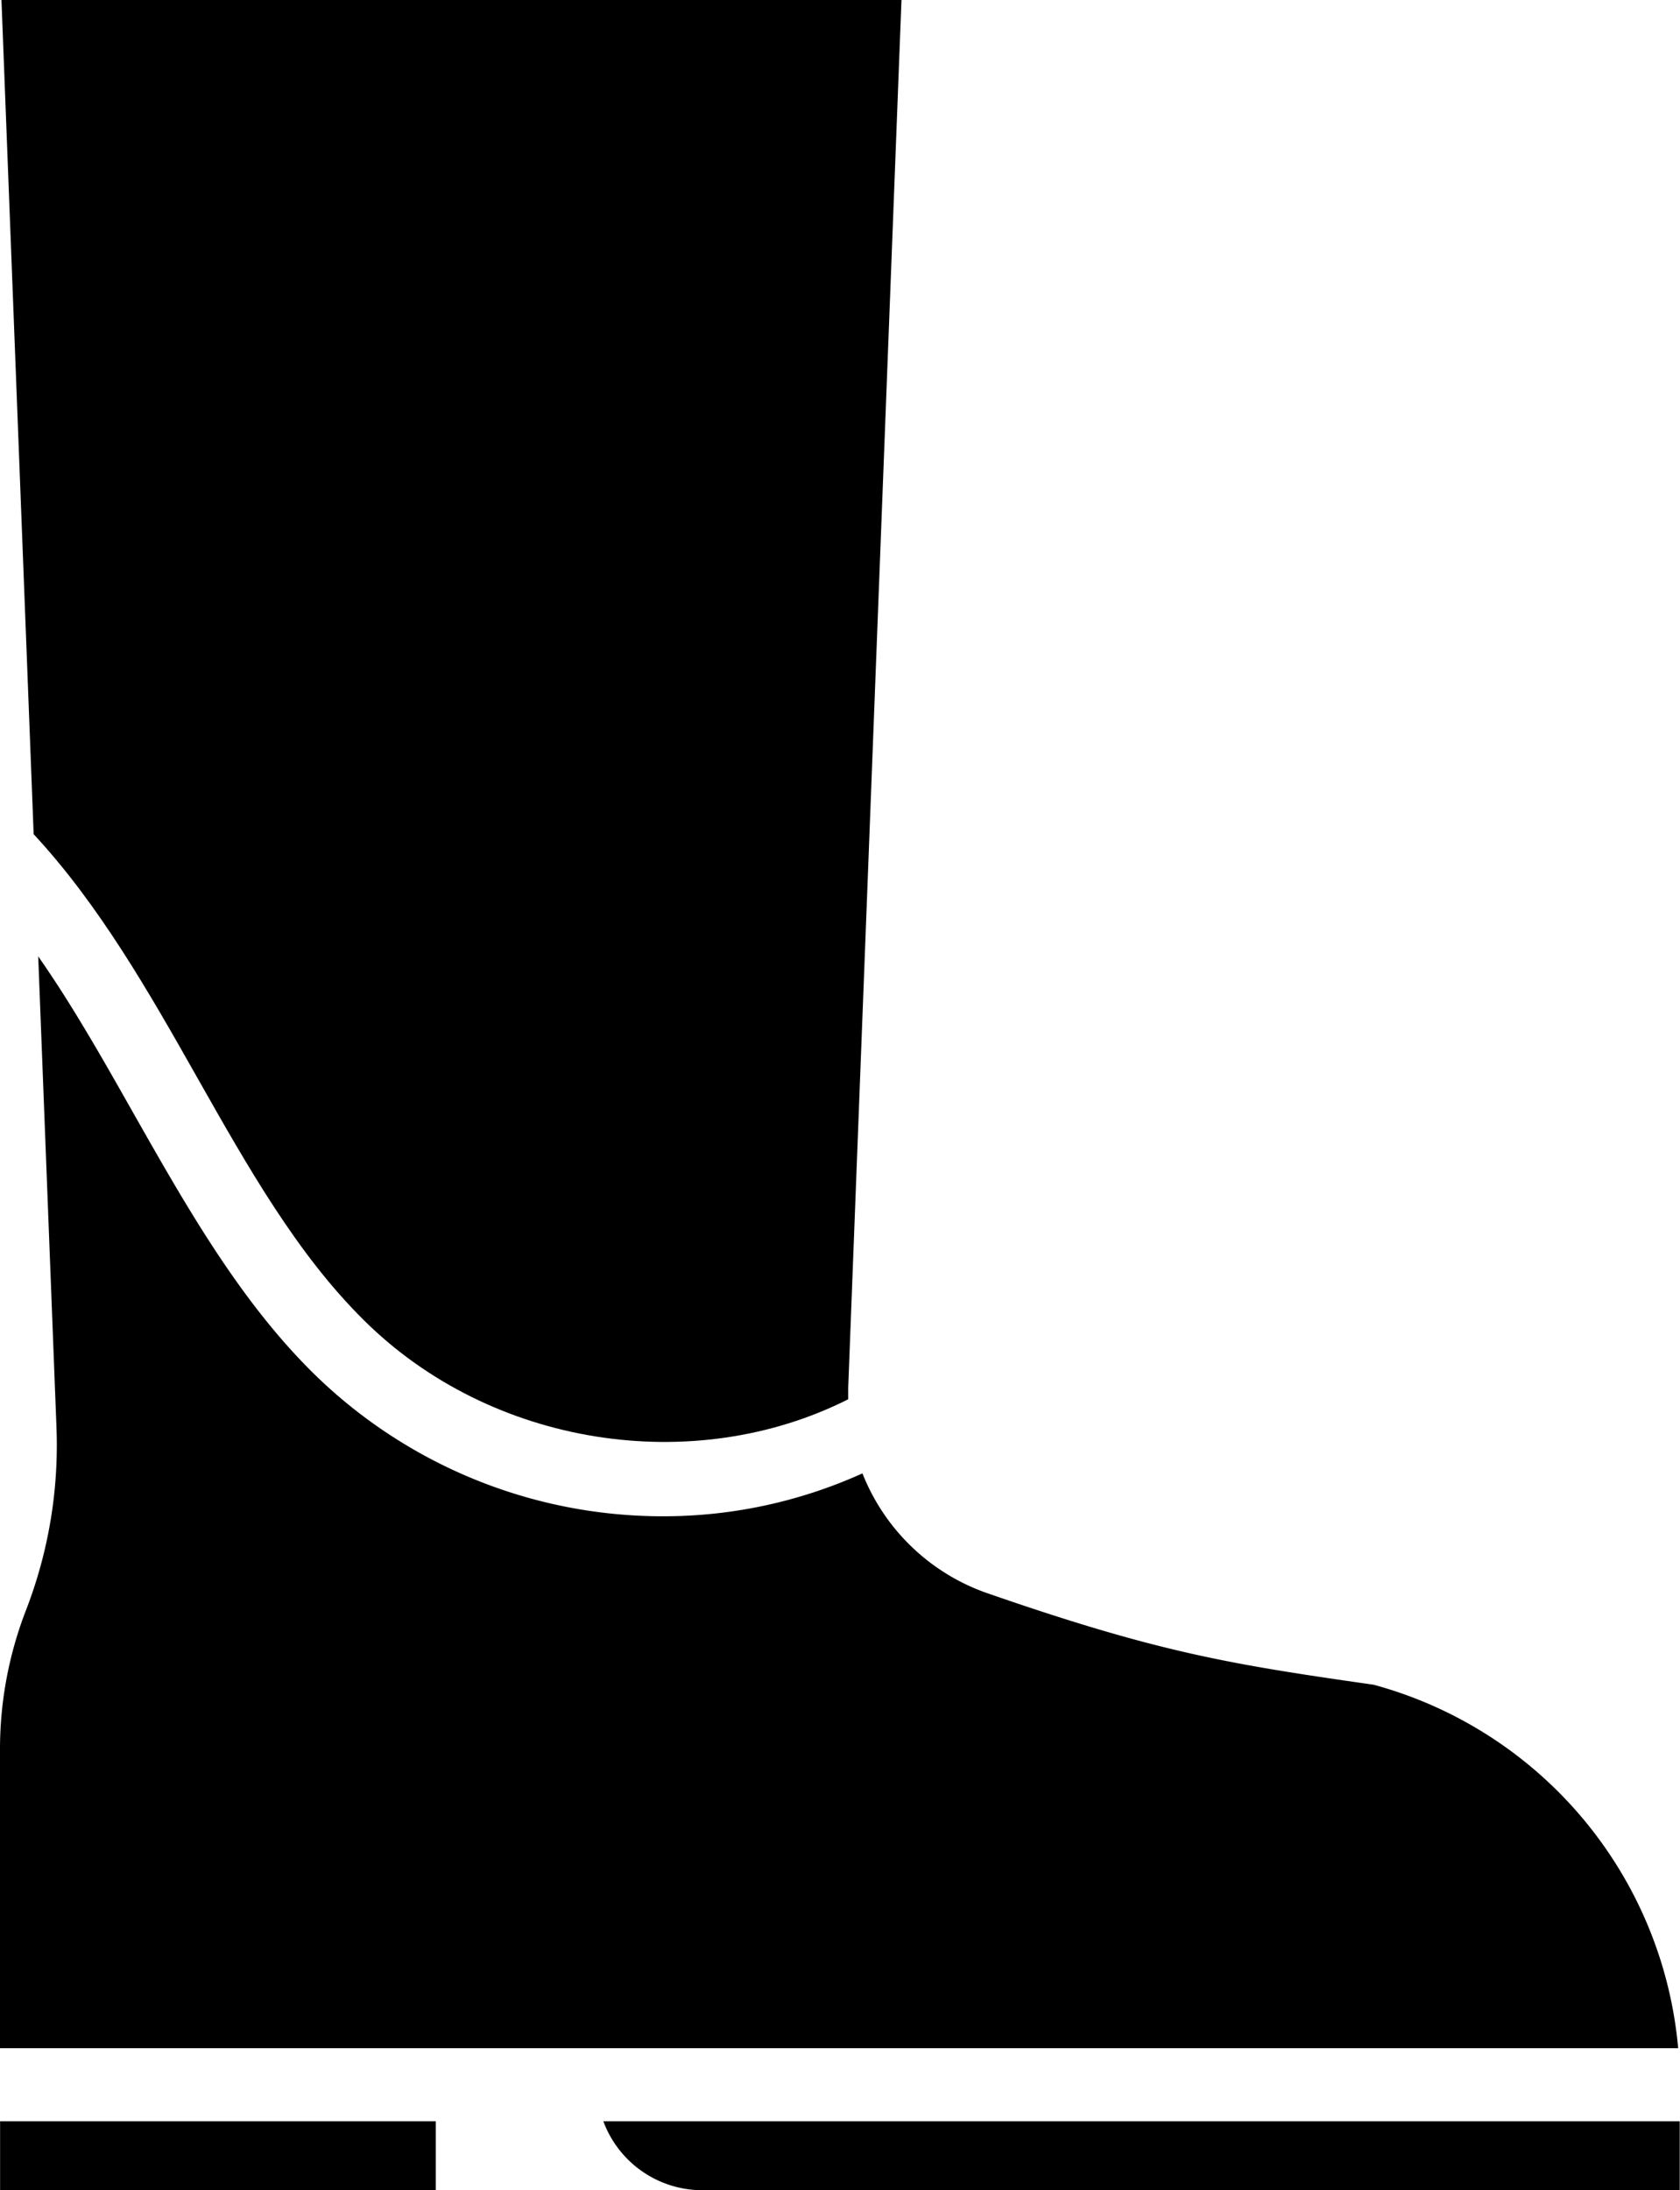
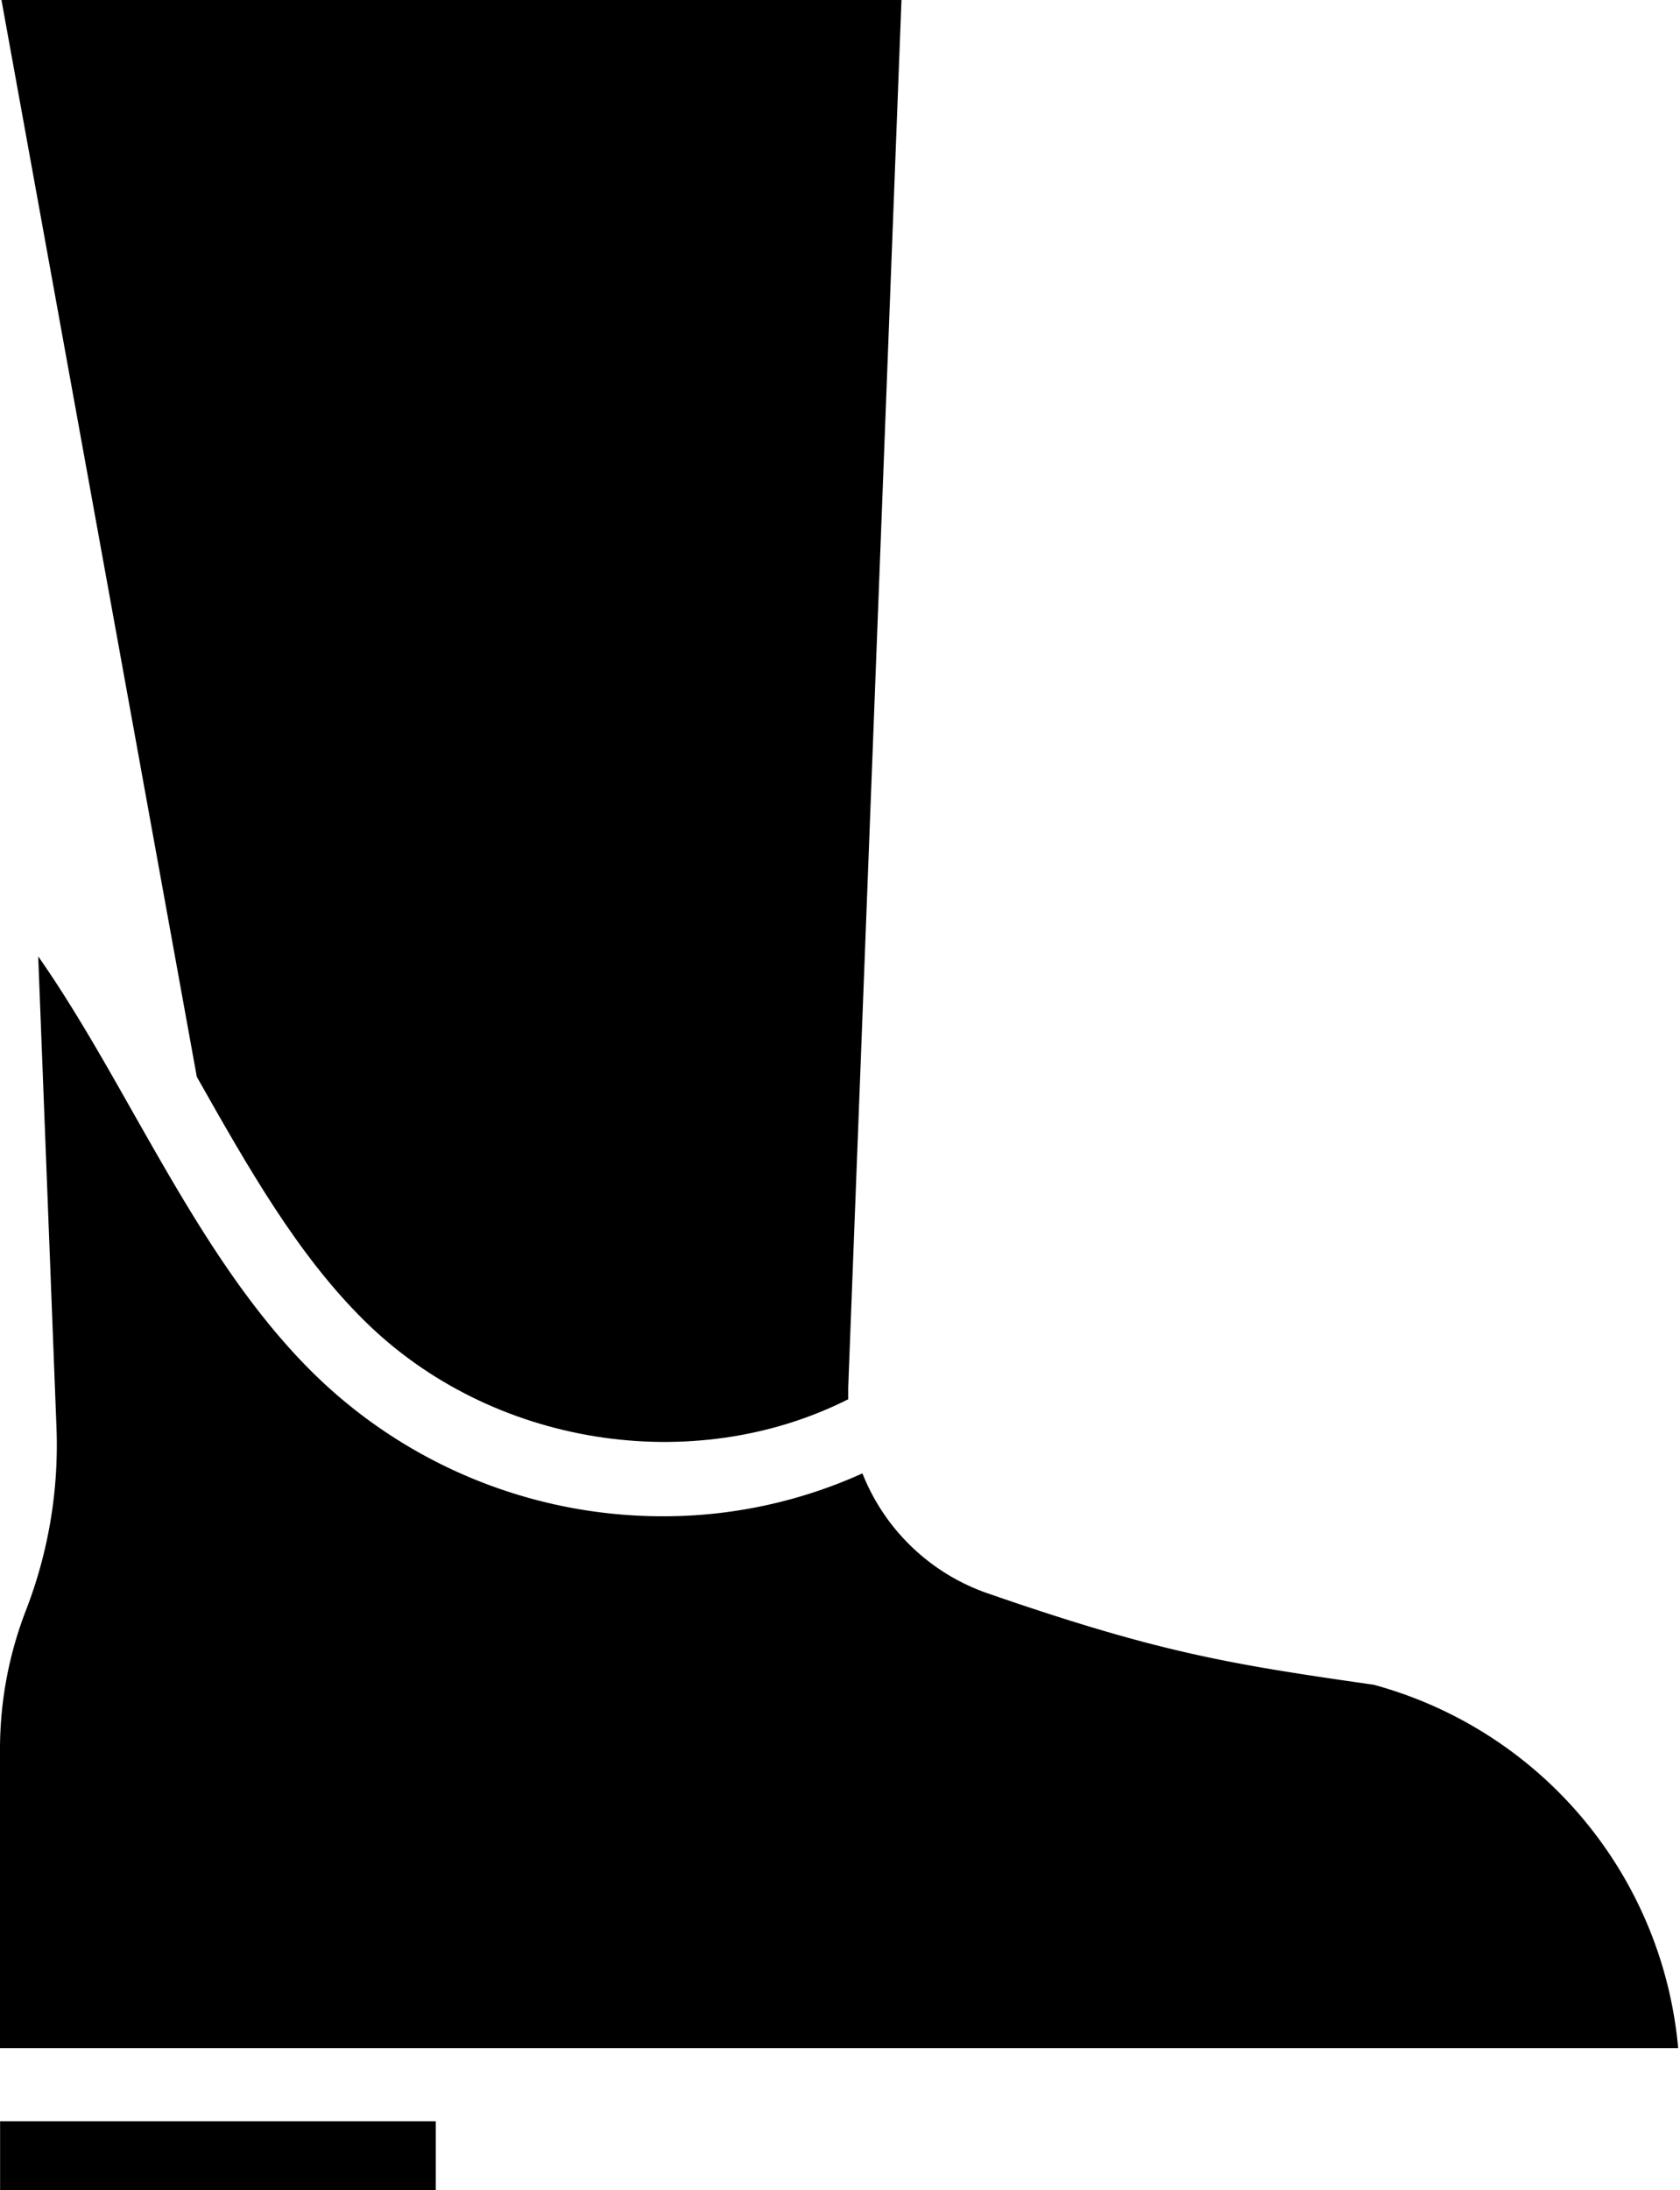
<svg xmlns="http://www.w3.org/2000/svg" height="240.0" preserveAspectRatio="xMidYMid meet" version="1.0" viewBox="-0.0 0.0 184.2 240.0" width="184.2" zoomAndPan="magnify">
  <g id="change1_1">
-     <path d="M184.17,232.44V240H77a11.58,11.58,0,0,1-10.85-7.56Z" fill="inherit" />
    <path d="M0.01 232.44H47.78V240H0.01z" fill="inherit" />
    <path d="M184,224.44H0V191.7a42.15,42.15,0,0,1,2.85-15.26,50.06,50.06,0,0,0,3.34-20.08l-2-51.56c3.69,5.27,7,11.1,10.42,17.15,5.68,10,11.55,20.4,19.62,28.4a54.63,54.63,0,0,0,38.44,15.8,52.92,52.92,0,0,0,21.89-4.7,22.76,22.76,0,0,0,13.78,13.16c18.65,6.46,26.5,7.75,42.27,10A45.48,45.48,0,0,1,184,224.44Z" fill="inherit" />
-     <path d="M93,152.06c0,.43,0,.84,0,1.27-17,8.56-39.14,5.19-53.1-8.66C32.59,137.44,27.24,128,21.58,118c-5.26-9.3-10.71-18.86-17.89-26.59L.16,0H98.84Z" fill="inherit" />
+     <path d="M93,152.06c0,.43,0,.84,0,1.27-17,8.56-39.14,5.19-53.1-8.66C32.59,137.44,27.24,128,21.58,118L.16,0H98.84Z" fill="inherit" />
  </g>
</svg>